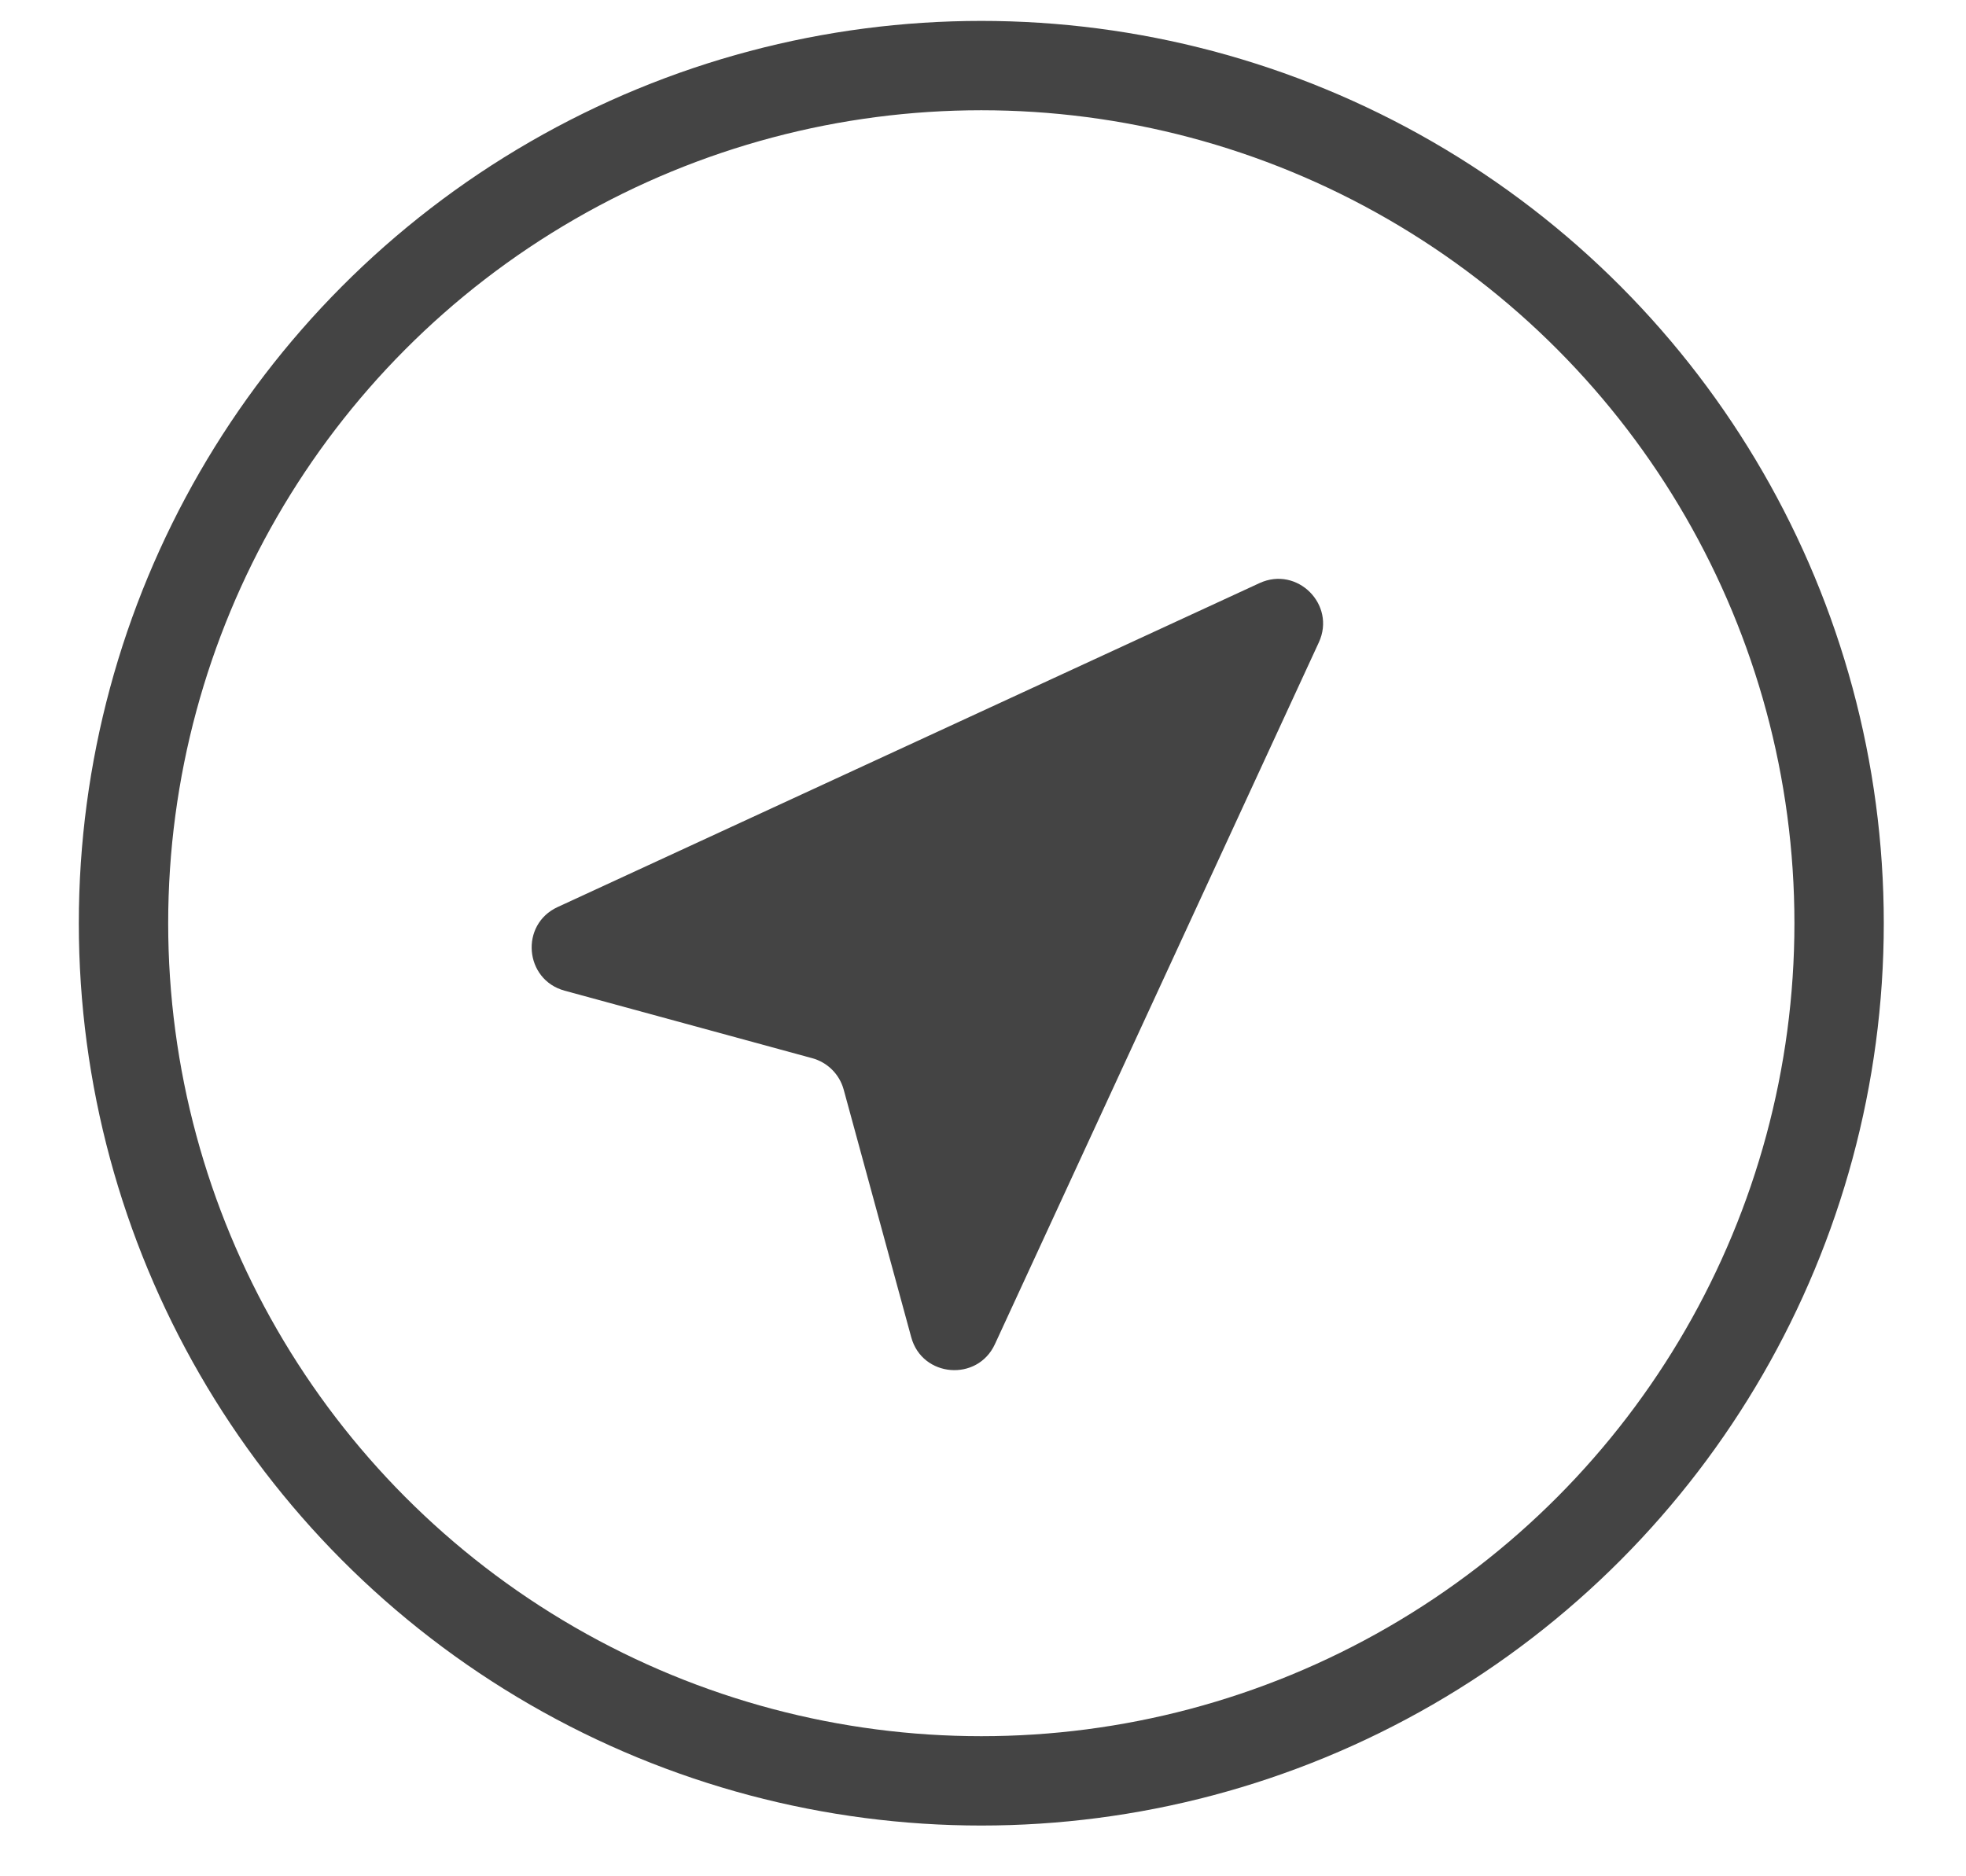
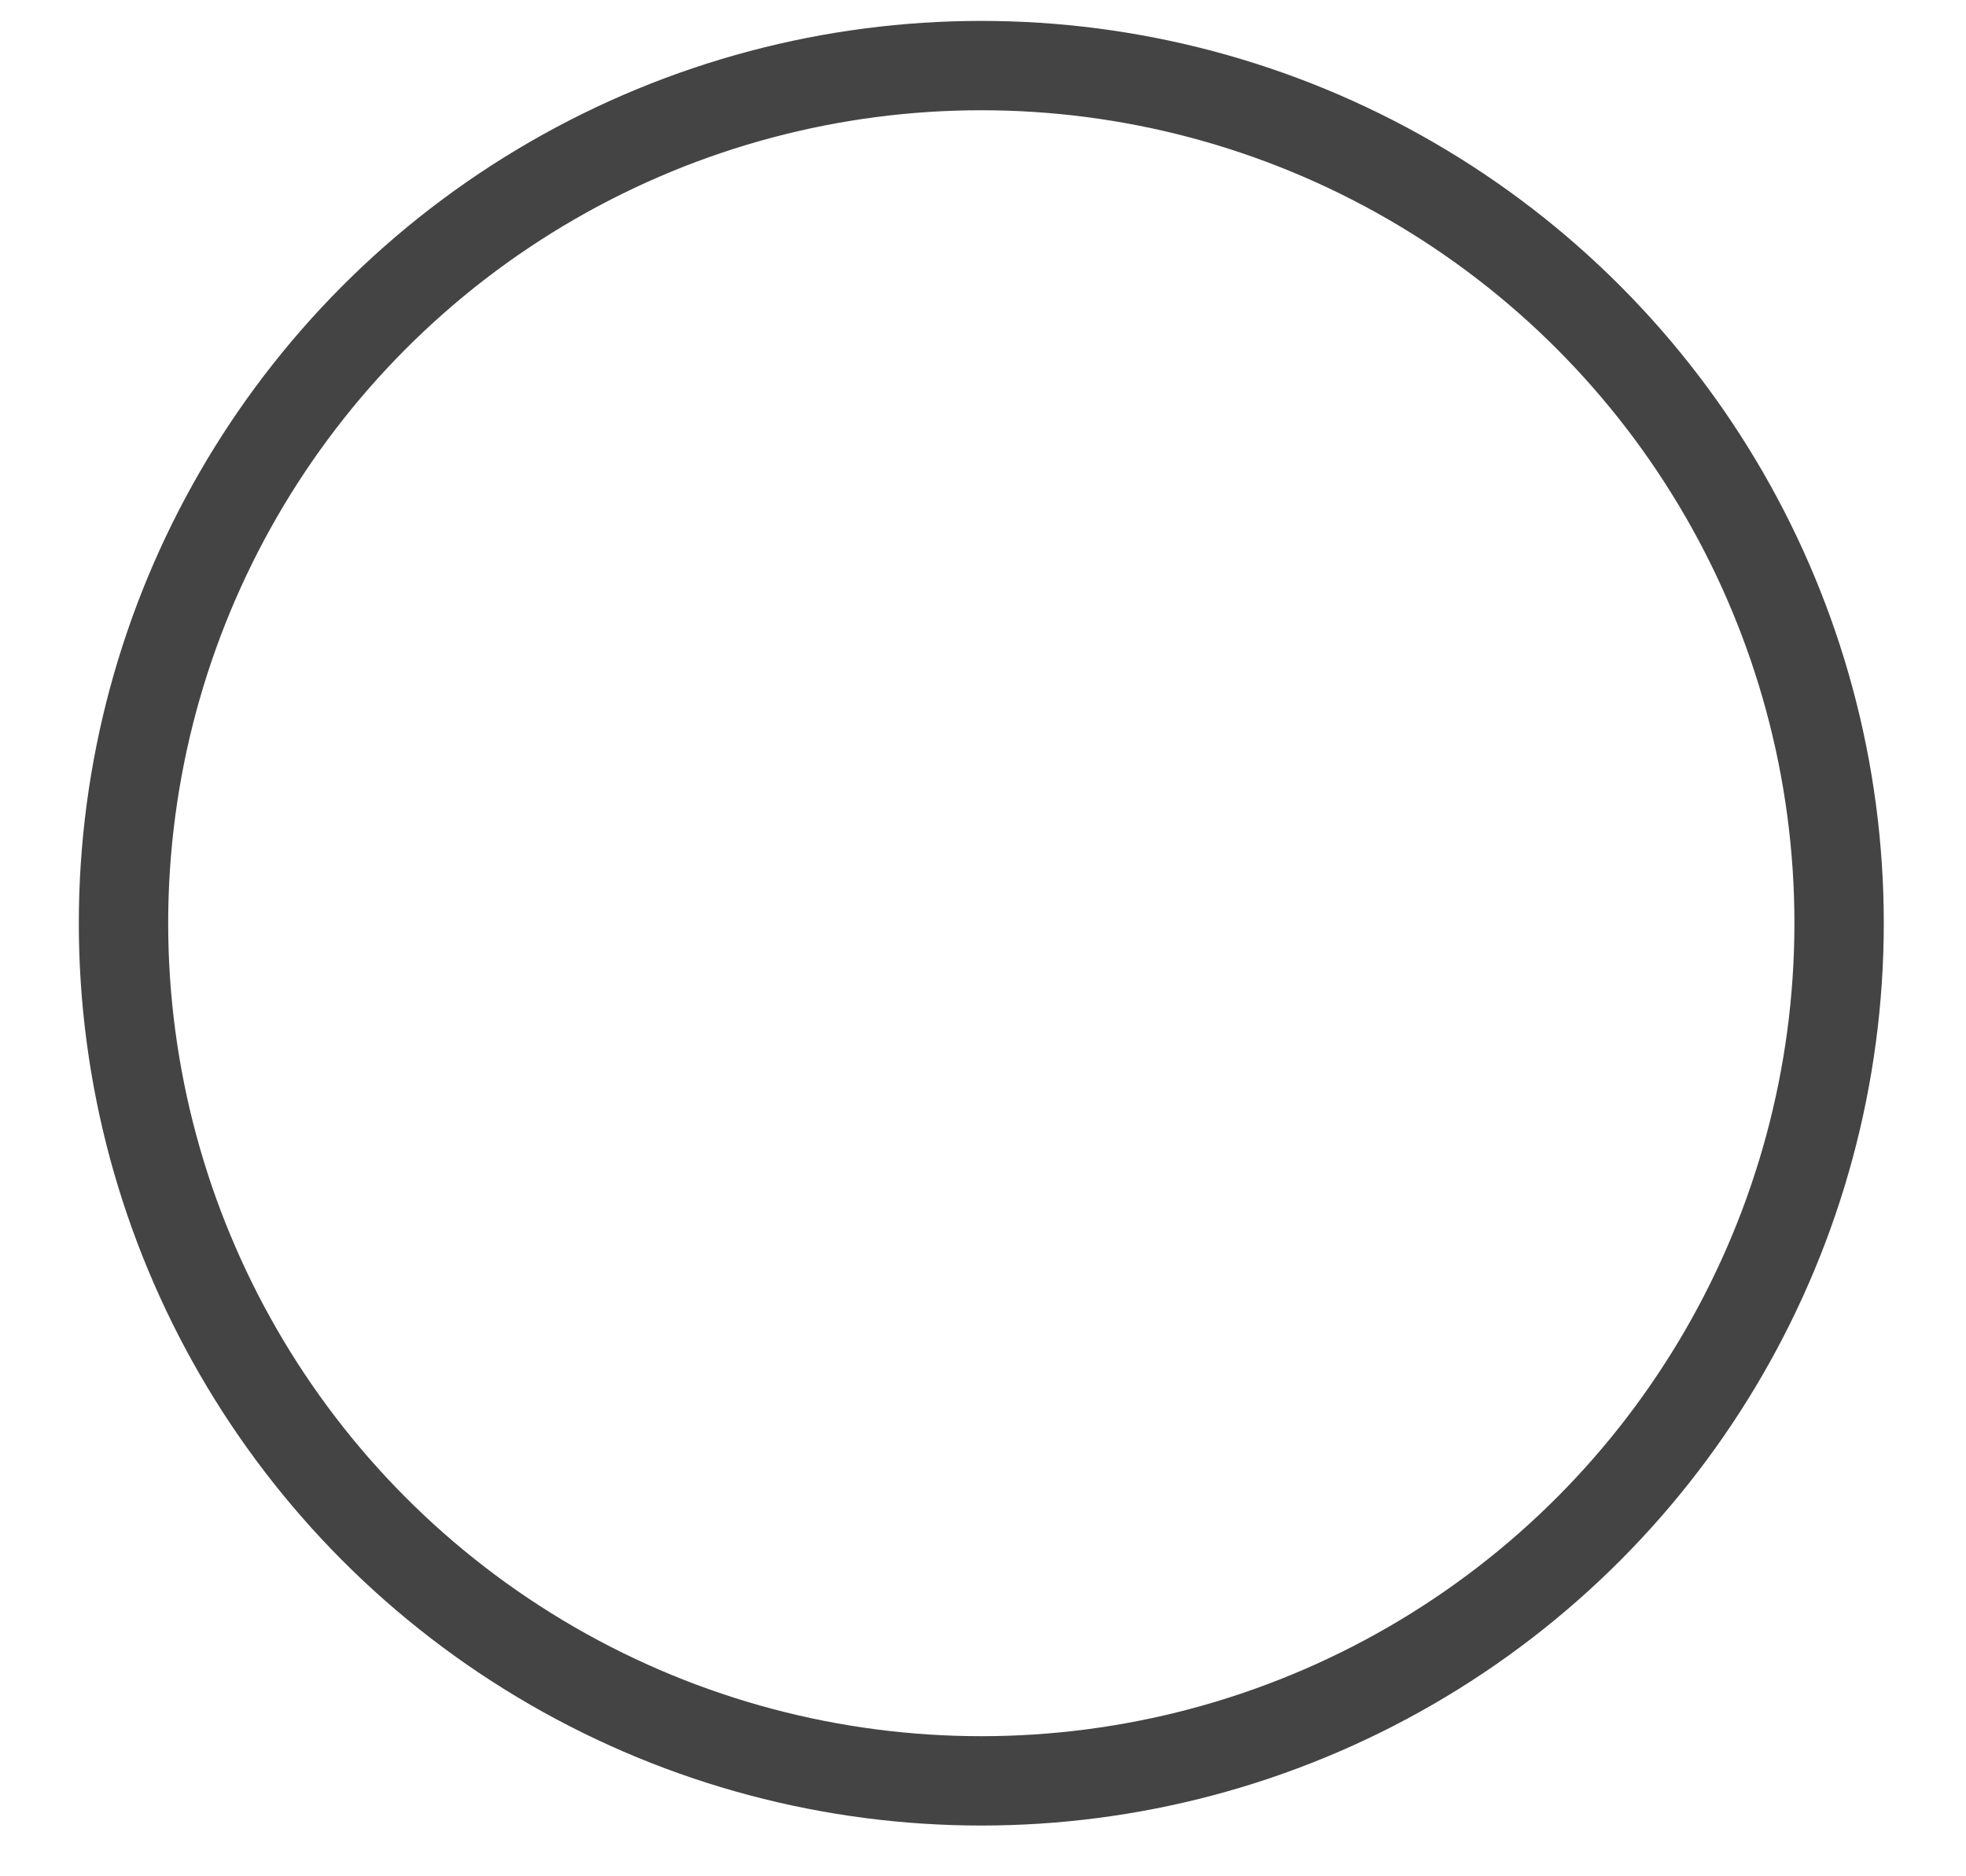
<svg xmlns="http://www.w3.org/2000/svg" width="22" height="21" viewBox="0 0 22 21" fill="none">
  <circle cx="10.981" cy="10.333" r="9.599" stroke="#444444" />
-   <path d="M14.095 6.526C14.517 6.332 14.953 6.768 14.758 7.19L11.133 15.045C10.937 15.468 10.319 15.417 10.197 14.967L9.441 12.195C9.394 12.024 9.261 11.891 9.09 11.844L6.318 11.088C5.868 10.965 5.816 10.347 6.24 10.152L14.095 6.526Z" fill="#444444" />
</svg>